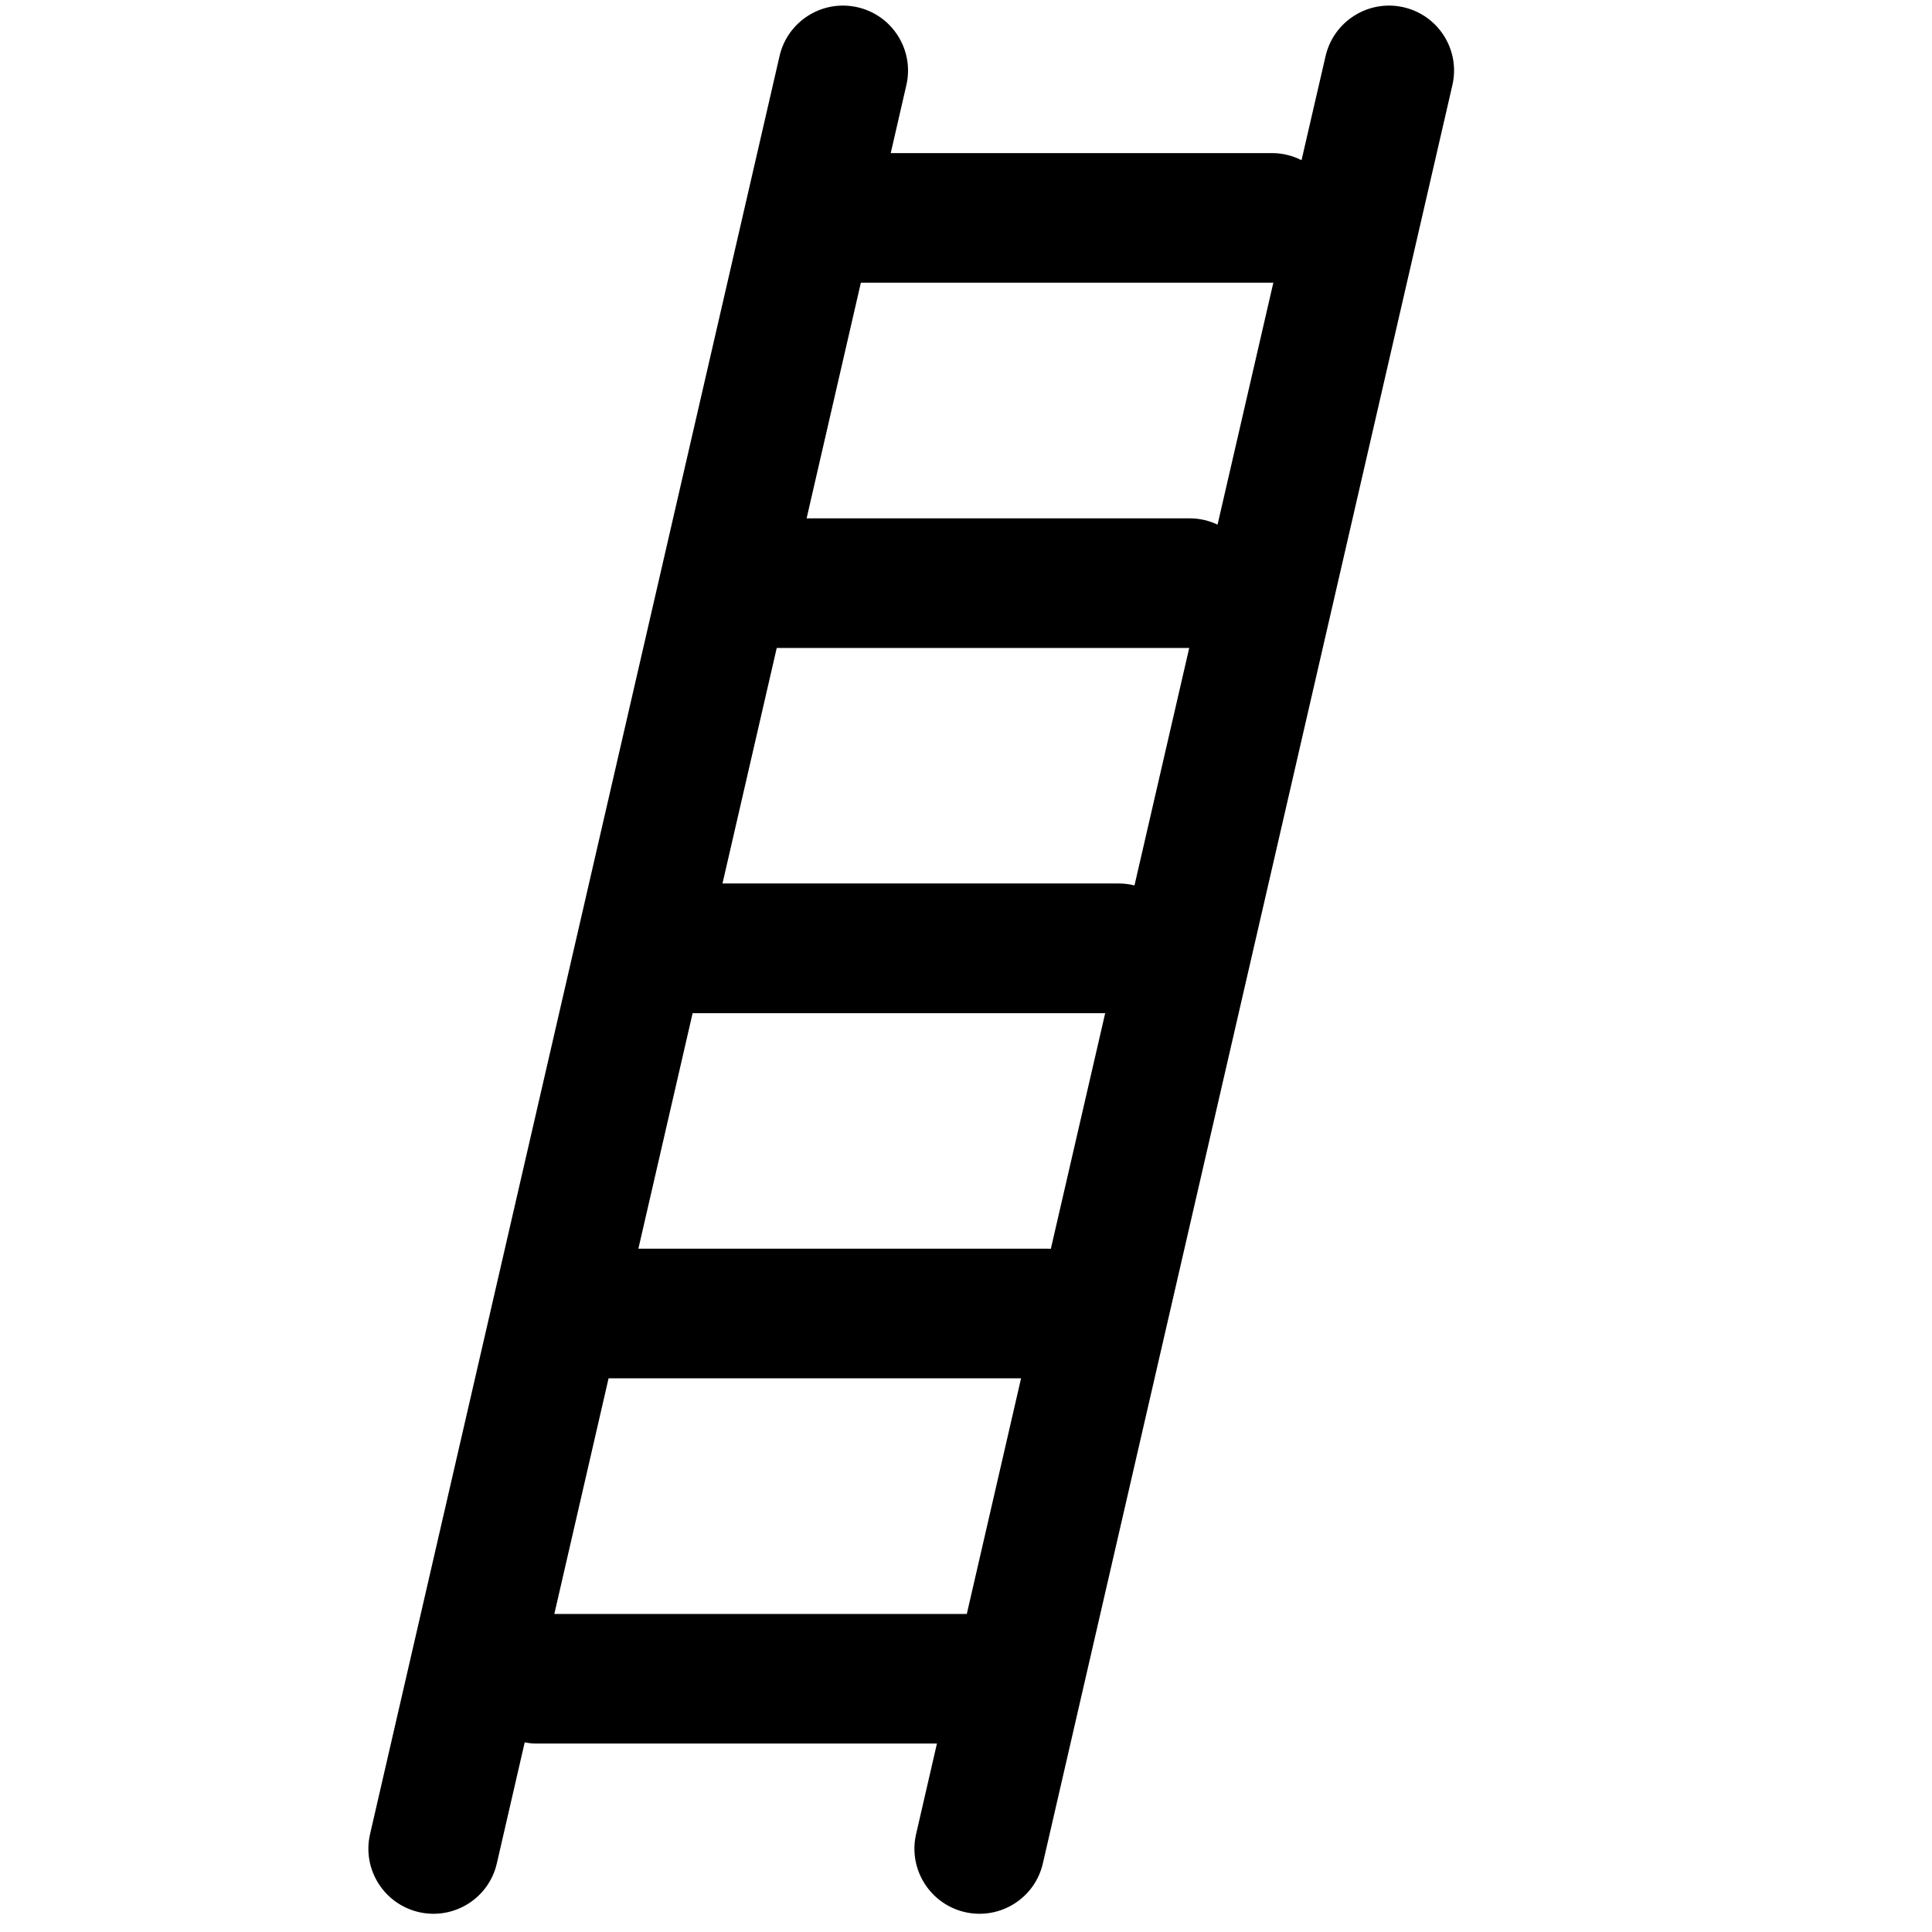
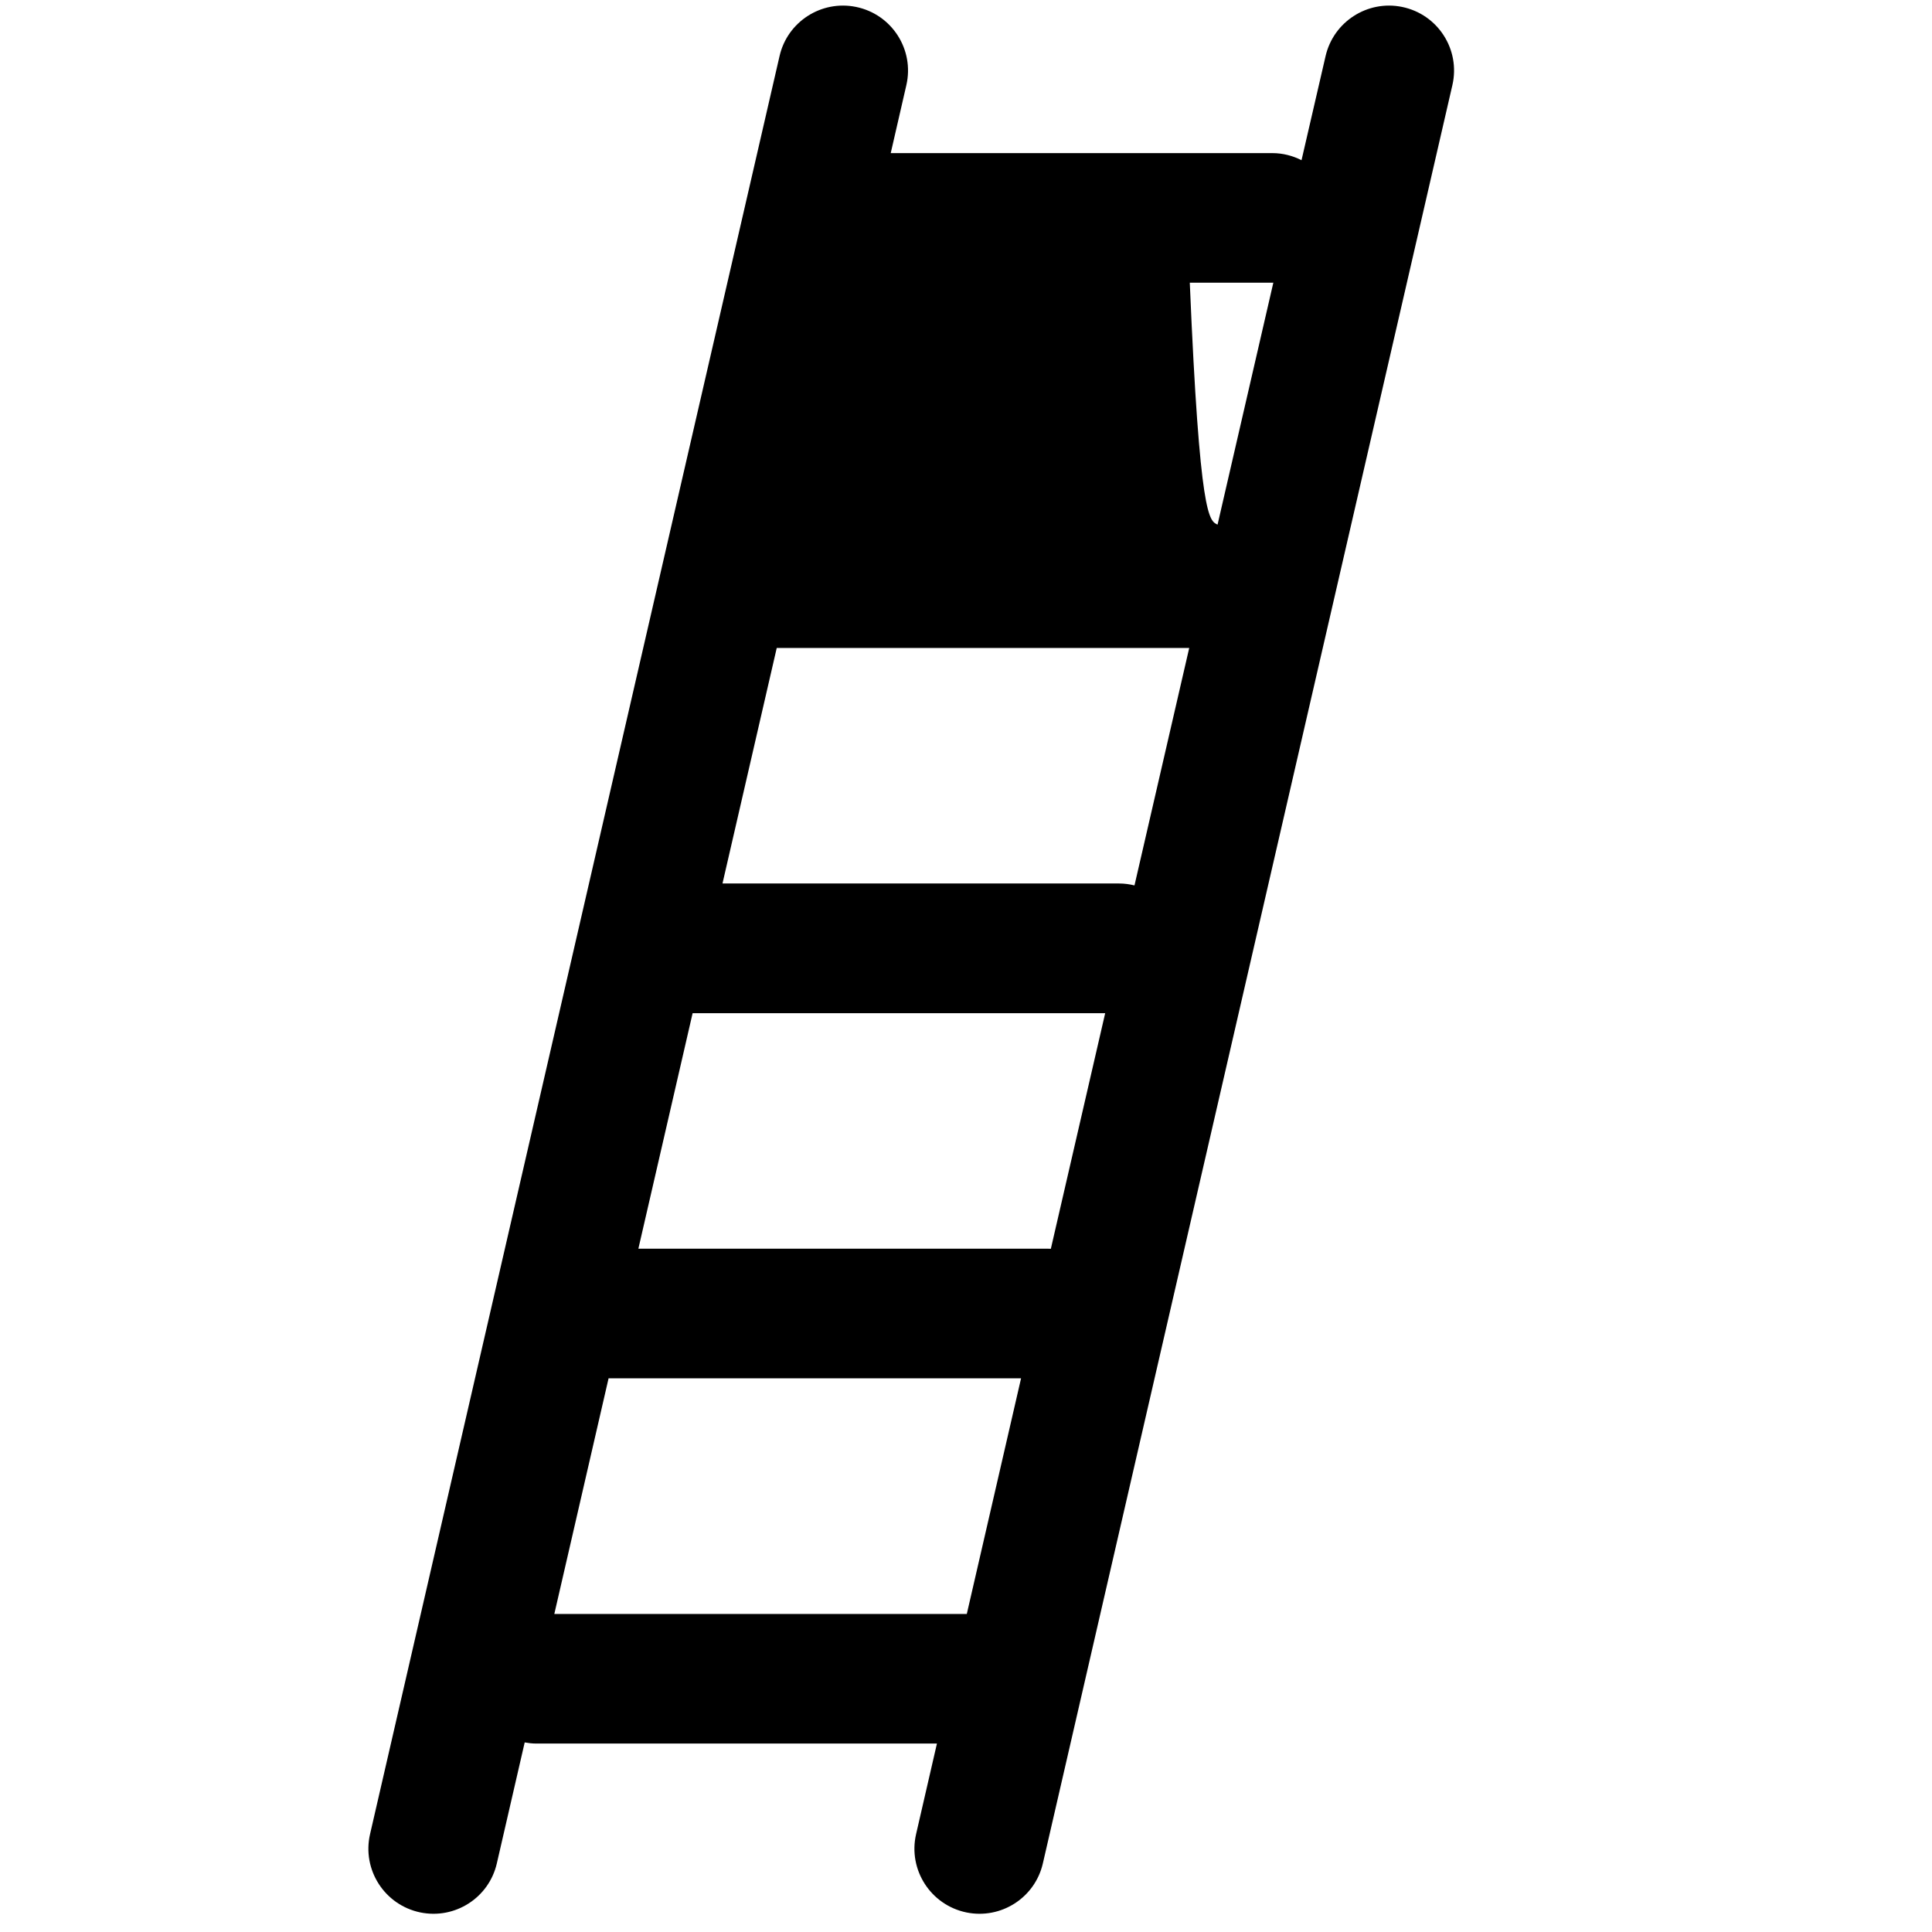
<svg xmlns="http://www.w3.org/2000/svg" width="24" height="24" viewBox="0 0 24 24" fill="none">
-   <path d="M16.467 0.696C16.566 0.269 16.988 -0.002 17.417 0.086C17.862 0.177 18.144 0.616 18.042 1.058L12.955 23.147C12.857 23.575 12.435 23.845 12.005 23.757C11.561 23.665 11.278 23.226 11.38 22.784L11.639 21.659H6.658C6.61 21.659 6.563 21.653 6.518 21.645L6.172 23.147C6.074 23.575 5.652 23.845 5.222 23.757C4.777 23.665 4.495 23.226 4.597 22.784L9.684 0.696C9.782 0.269 10.204 -0.002 10.634 0.086C11.079 0.177 11.361 0.616 11.259 1.058L11.065 1.902H15.805C15.936 1.902 16.059 1.935 16.168 1.99L16.467 0.696ZM6.886 20.049H12.01L12.684 17.122H7.56L6.886 20.049ZM7.93 15.512H13.024C13.034 15.512 13.044 15.513 13.054 15.513L13.729 12.586H8.604L7.93 15.512ZM8.975 10.975H13.902C13.968 10.975 14.032 10.984 14.093 10.999L14.773 8.049H9.649L8.975 10.975ZM15.805 3.512H10.694L10.02 6.439H14.78C14.903 6.439 15.021 6.468 15.125 6.517L15.818 3.511C15.813 3.512 15.809 3.512 15.805 3.512Z" fill="black" />
+   <path d="M16.467 0.696C16.566 0.269 16.988 -0.002 17.417 0.086C17.862 0.177 18.144 0.616 18.042 1.058L12.955 23.147C12.857 23.575 12.435 23.845 12.005 23.757C11.561 23.665 11.278 23.226 11.38 22.784L11.639 21.659H6.658C6.61 21.659 6.563 21.653 6.518 21.645L6.172 23.147C6.074 23.575 5.652 23.845 5.222 23.757C4.777 23.665 4.495 23.226 4.597 22.784L9.684 0.696C9.782 0.269 10.204 -0.002 10.634 0.086C11.079 0.177 11.361 0.616 11.259 1.058L11.065 1.902H15.805C15.936 1.902 16.059 1.935 16.168 1.99L16.467 0.696ZM6.886 20.049H12.01L12.684 17.122H7.56L6.886 20.049ZM7.93 15.512H13.024C13.034 15.512 13.044 15.513 13.054 15.513L13.729 12.586H8.604L7.93 15.512ZM8.975 10.975H13.902C13.968 10.975 14.032 10.984 14.093 10.999L14.773 8.049H9.649L8.975 10.975ZM15.805 3.512H10.694H14.78C14.903 6.439 15.021 6.468 15.125 6.517L15.818 3.511C15.813 3.512 15.809 3.512 15.805 3.512Z" fill="black" />
</svg>